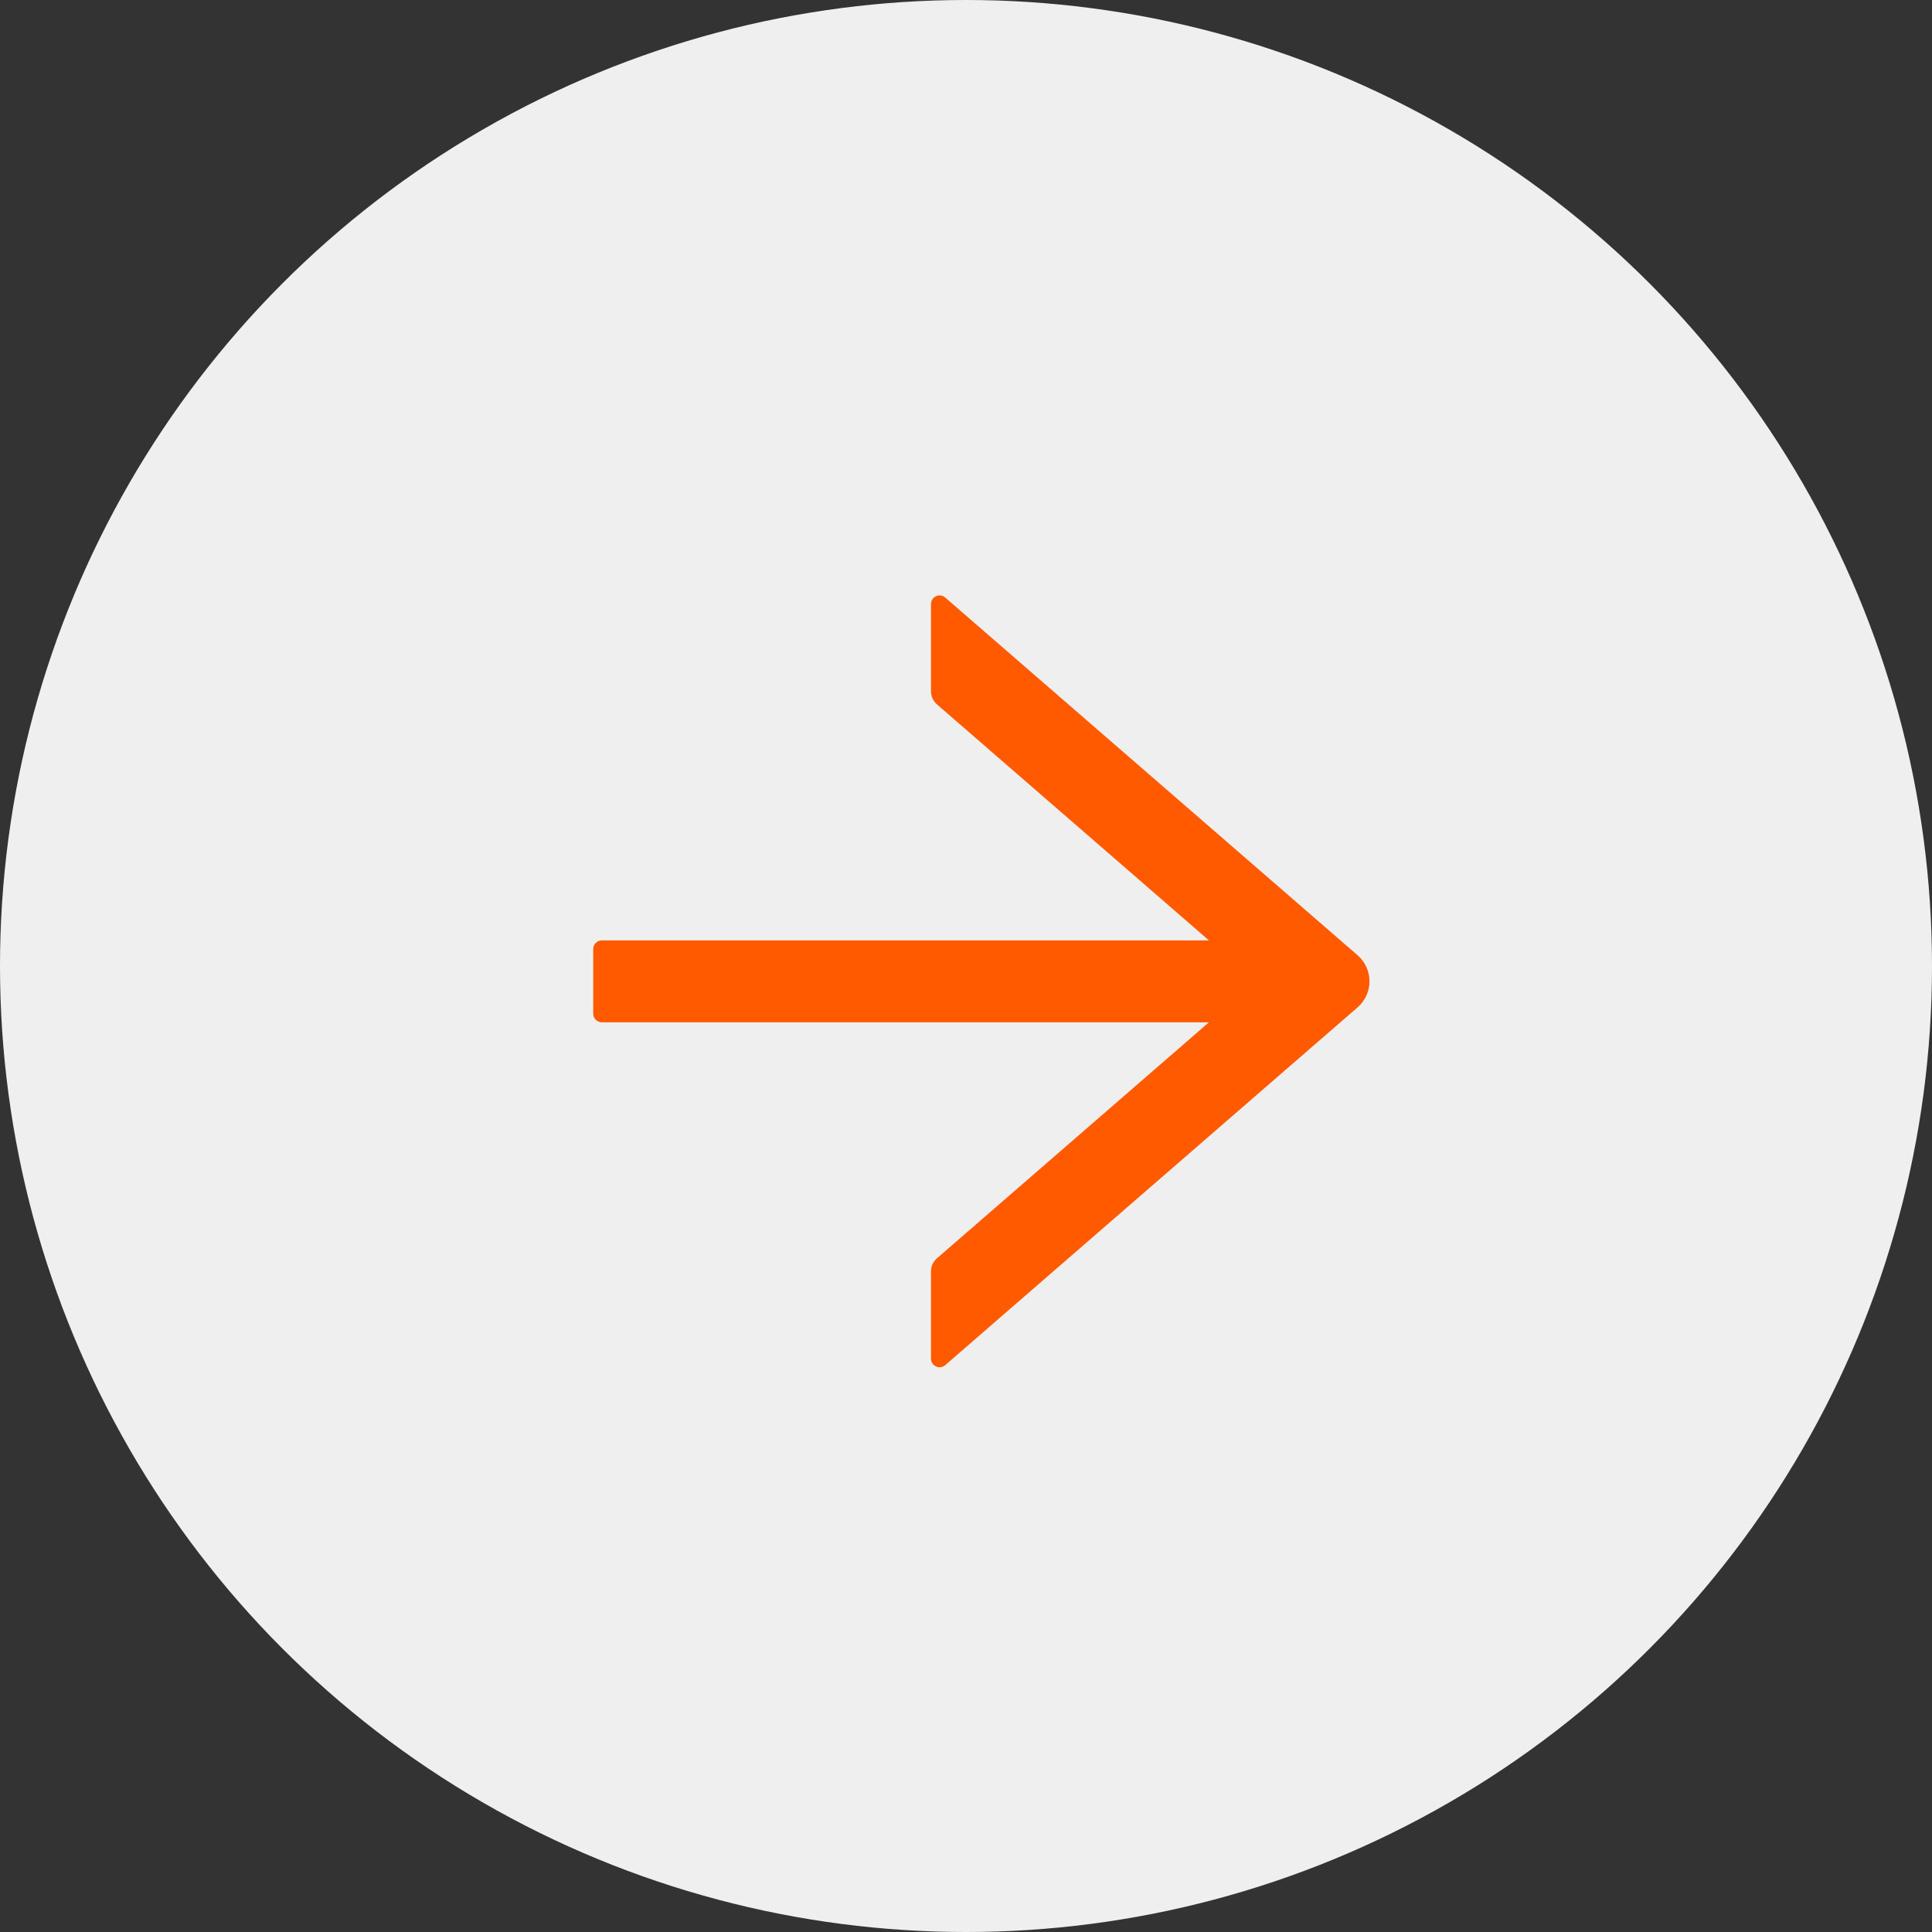
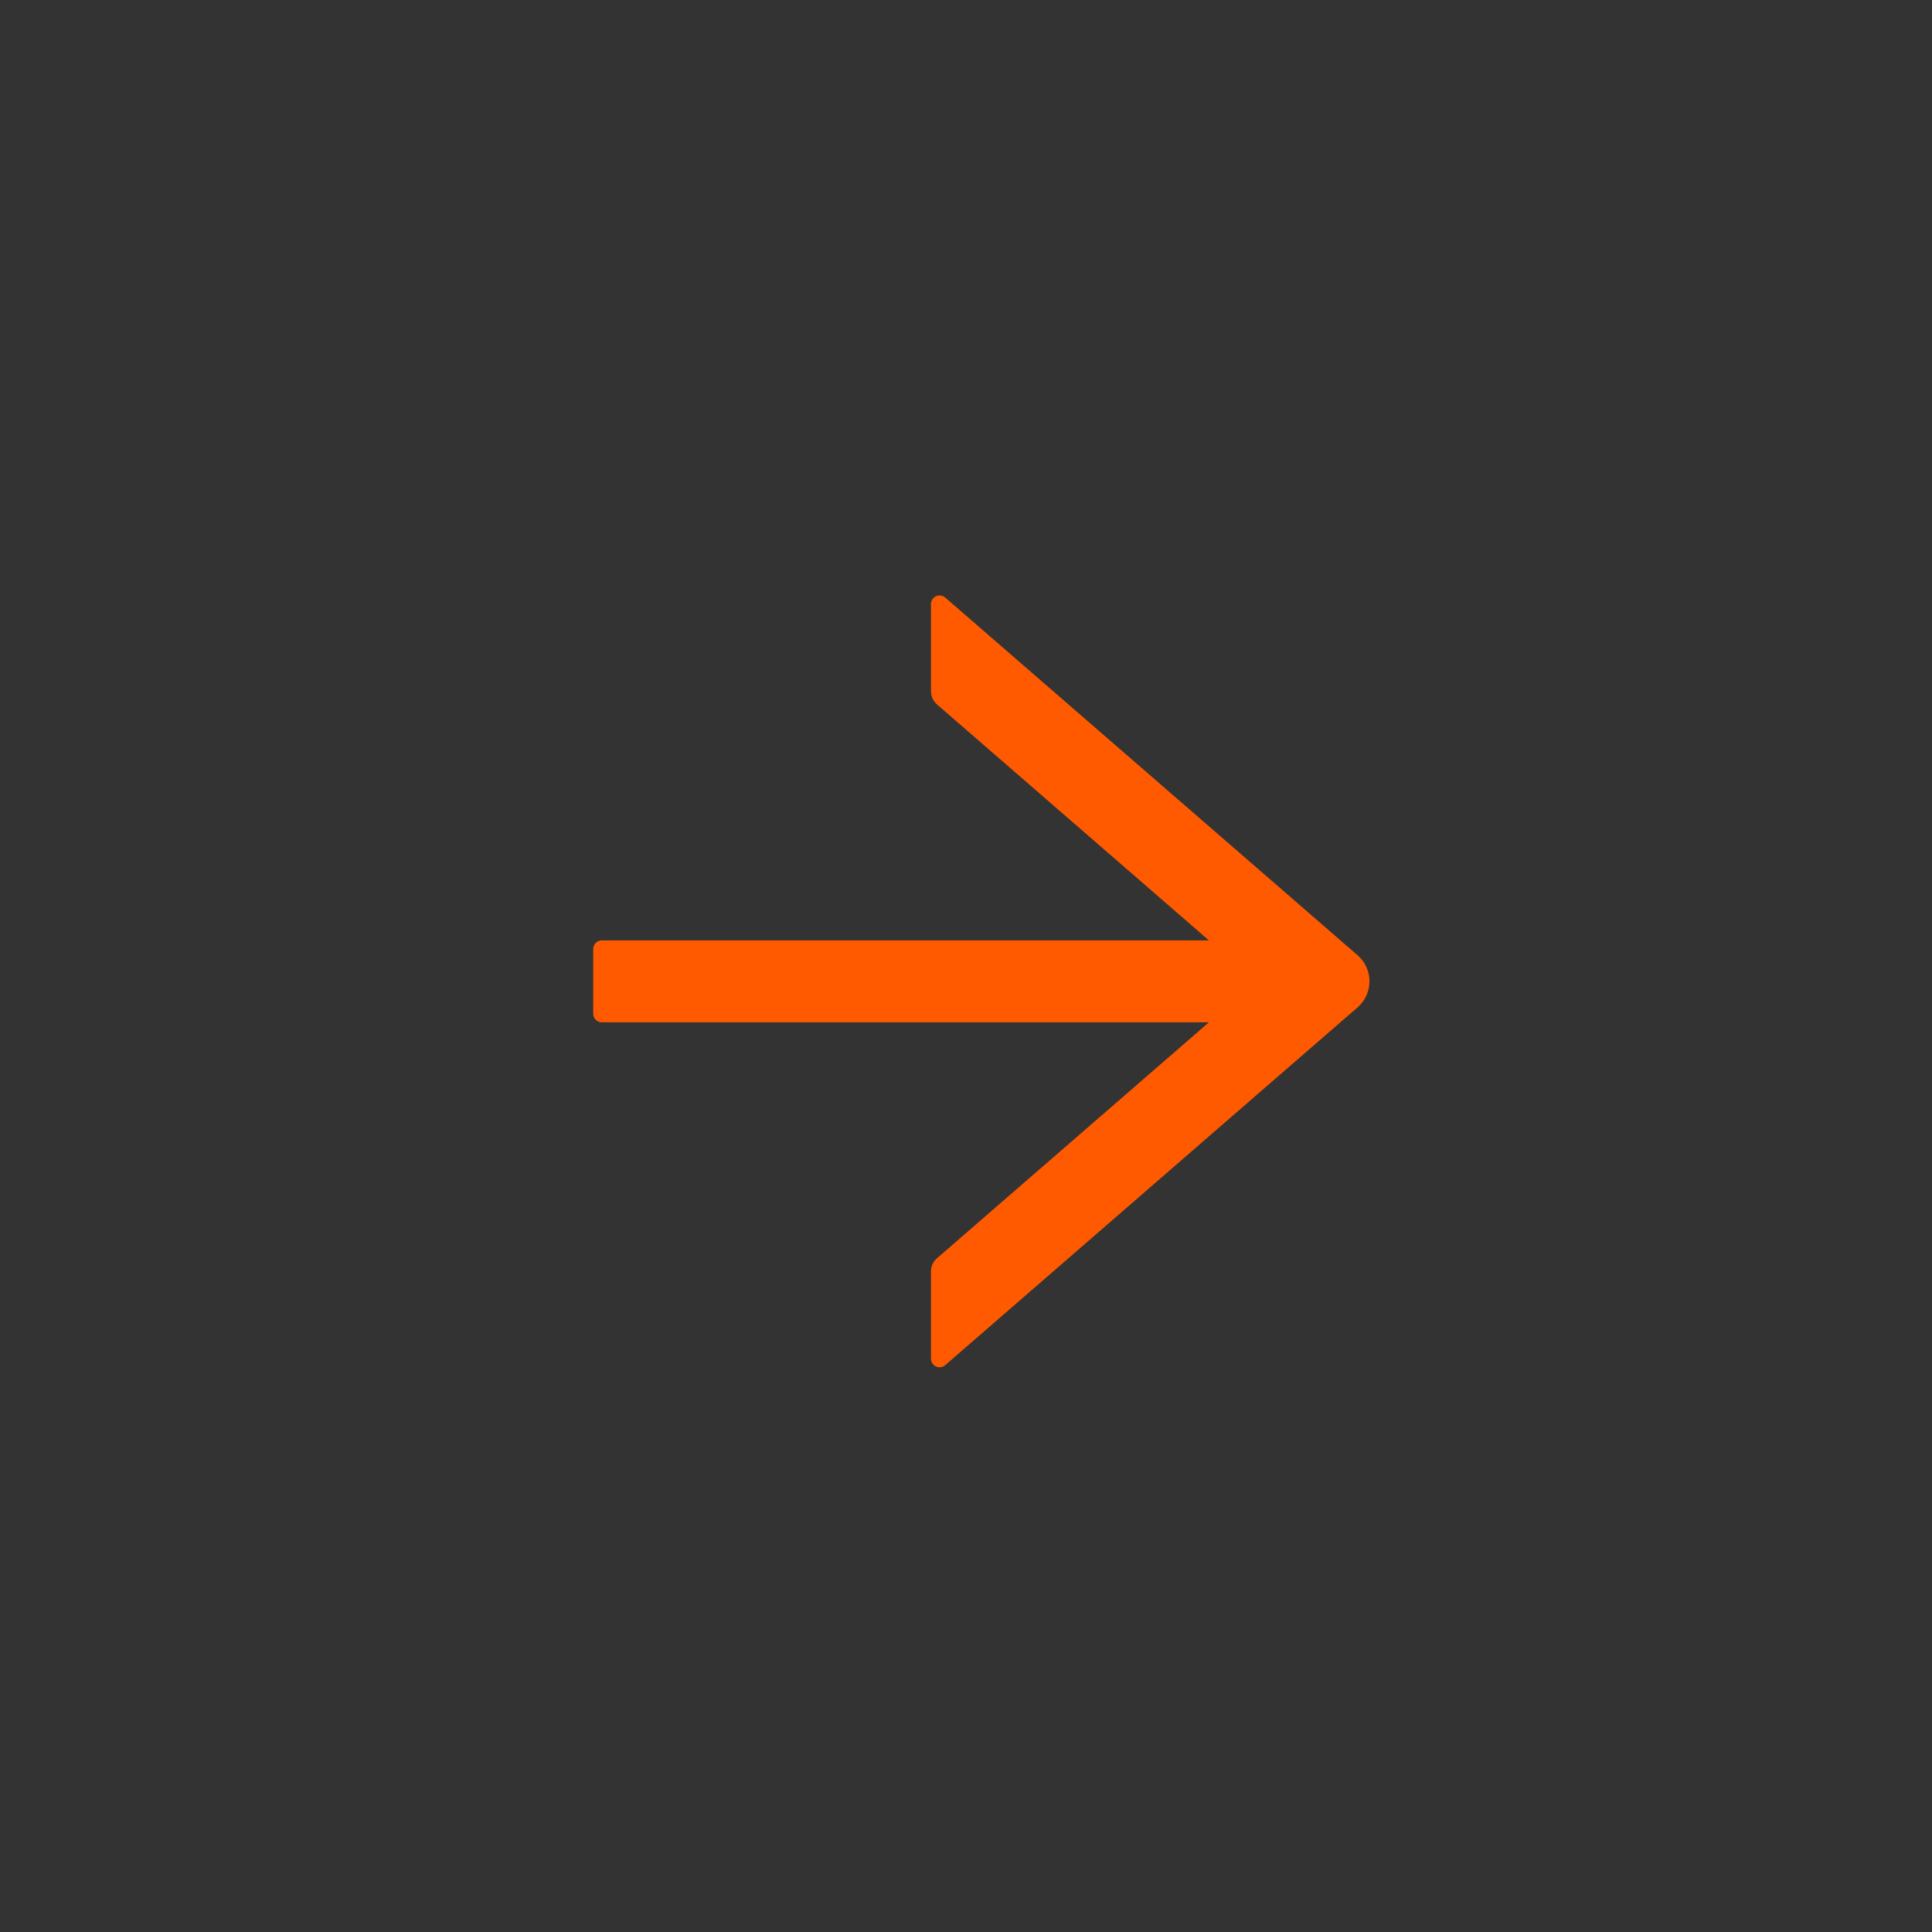
<svg xmlns="http://www.w3.org/2000/svg" width="63" height="63" viewBox="0 0 63 63" fill="none">
  <rect x="0" y="0" width="63" height="63" fill="#333333" stroke="none" />
-   <circle cx="31.5" cy="31.5" r="31.5" fill="#EFEFEF" />
  <path d="M30.822 44.516L44.27 32.848C44.391 32.742 44.489 32.612 44.556 32.465C44.623 32.319 44.657 32.16 44.657 31.999C44.657 31.838 44.623 31.678 44.556 31.532C44.489 31.386 44.391 31.255 44.27 31.15L30.822 19.485C30.782 19.45 30.732 19.427 30.679 19.419C30.626 19.411 30.571 19.419 30.523 19.441C30.474 19.463 30.432 19.499 30.403 19.544C30.374 19.589 30.358 19.642 30.358 19.696L30.358 22.543C30.358 22.705 30.429 22.86 30.552 22.969L39.422 30.665L19.625 30.665C19.47 30.665 19.344 30.791 19.344 30.946L19.344 33.055C19.344 33.21 19.47 33.336 19.625 33.336L39.422 33.336L30.552 41.032C30.429 41.138 30.358 41.292 30.358 41.457L30.358 44.305C30.358 44.544 30.64 44.674 30.822 44.516Z" fill="#FF5A00" />
</svg>